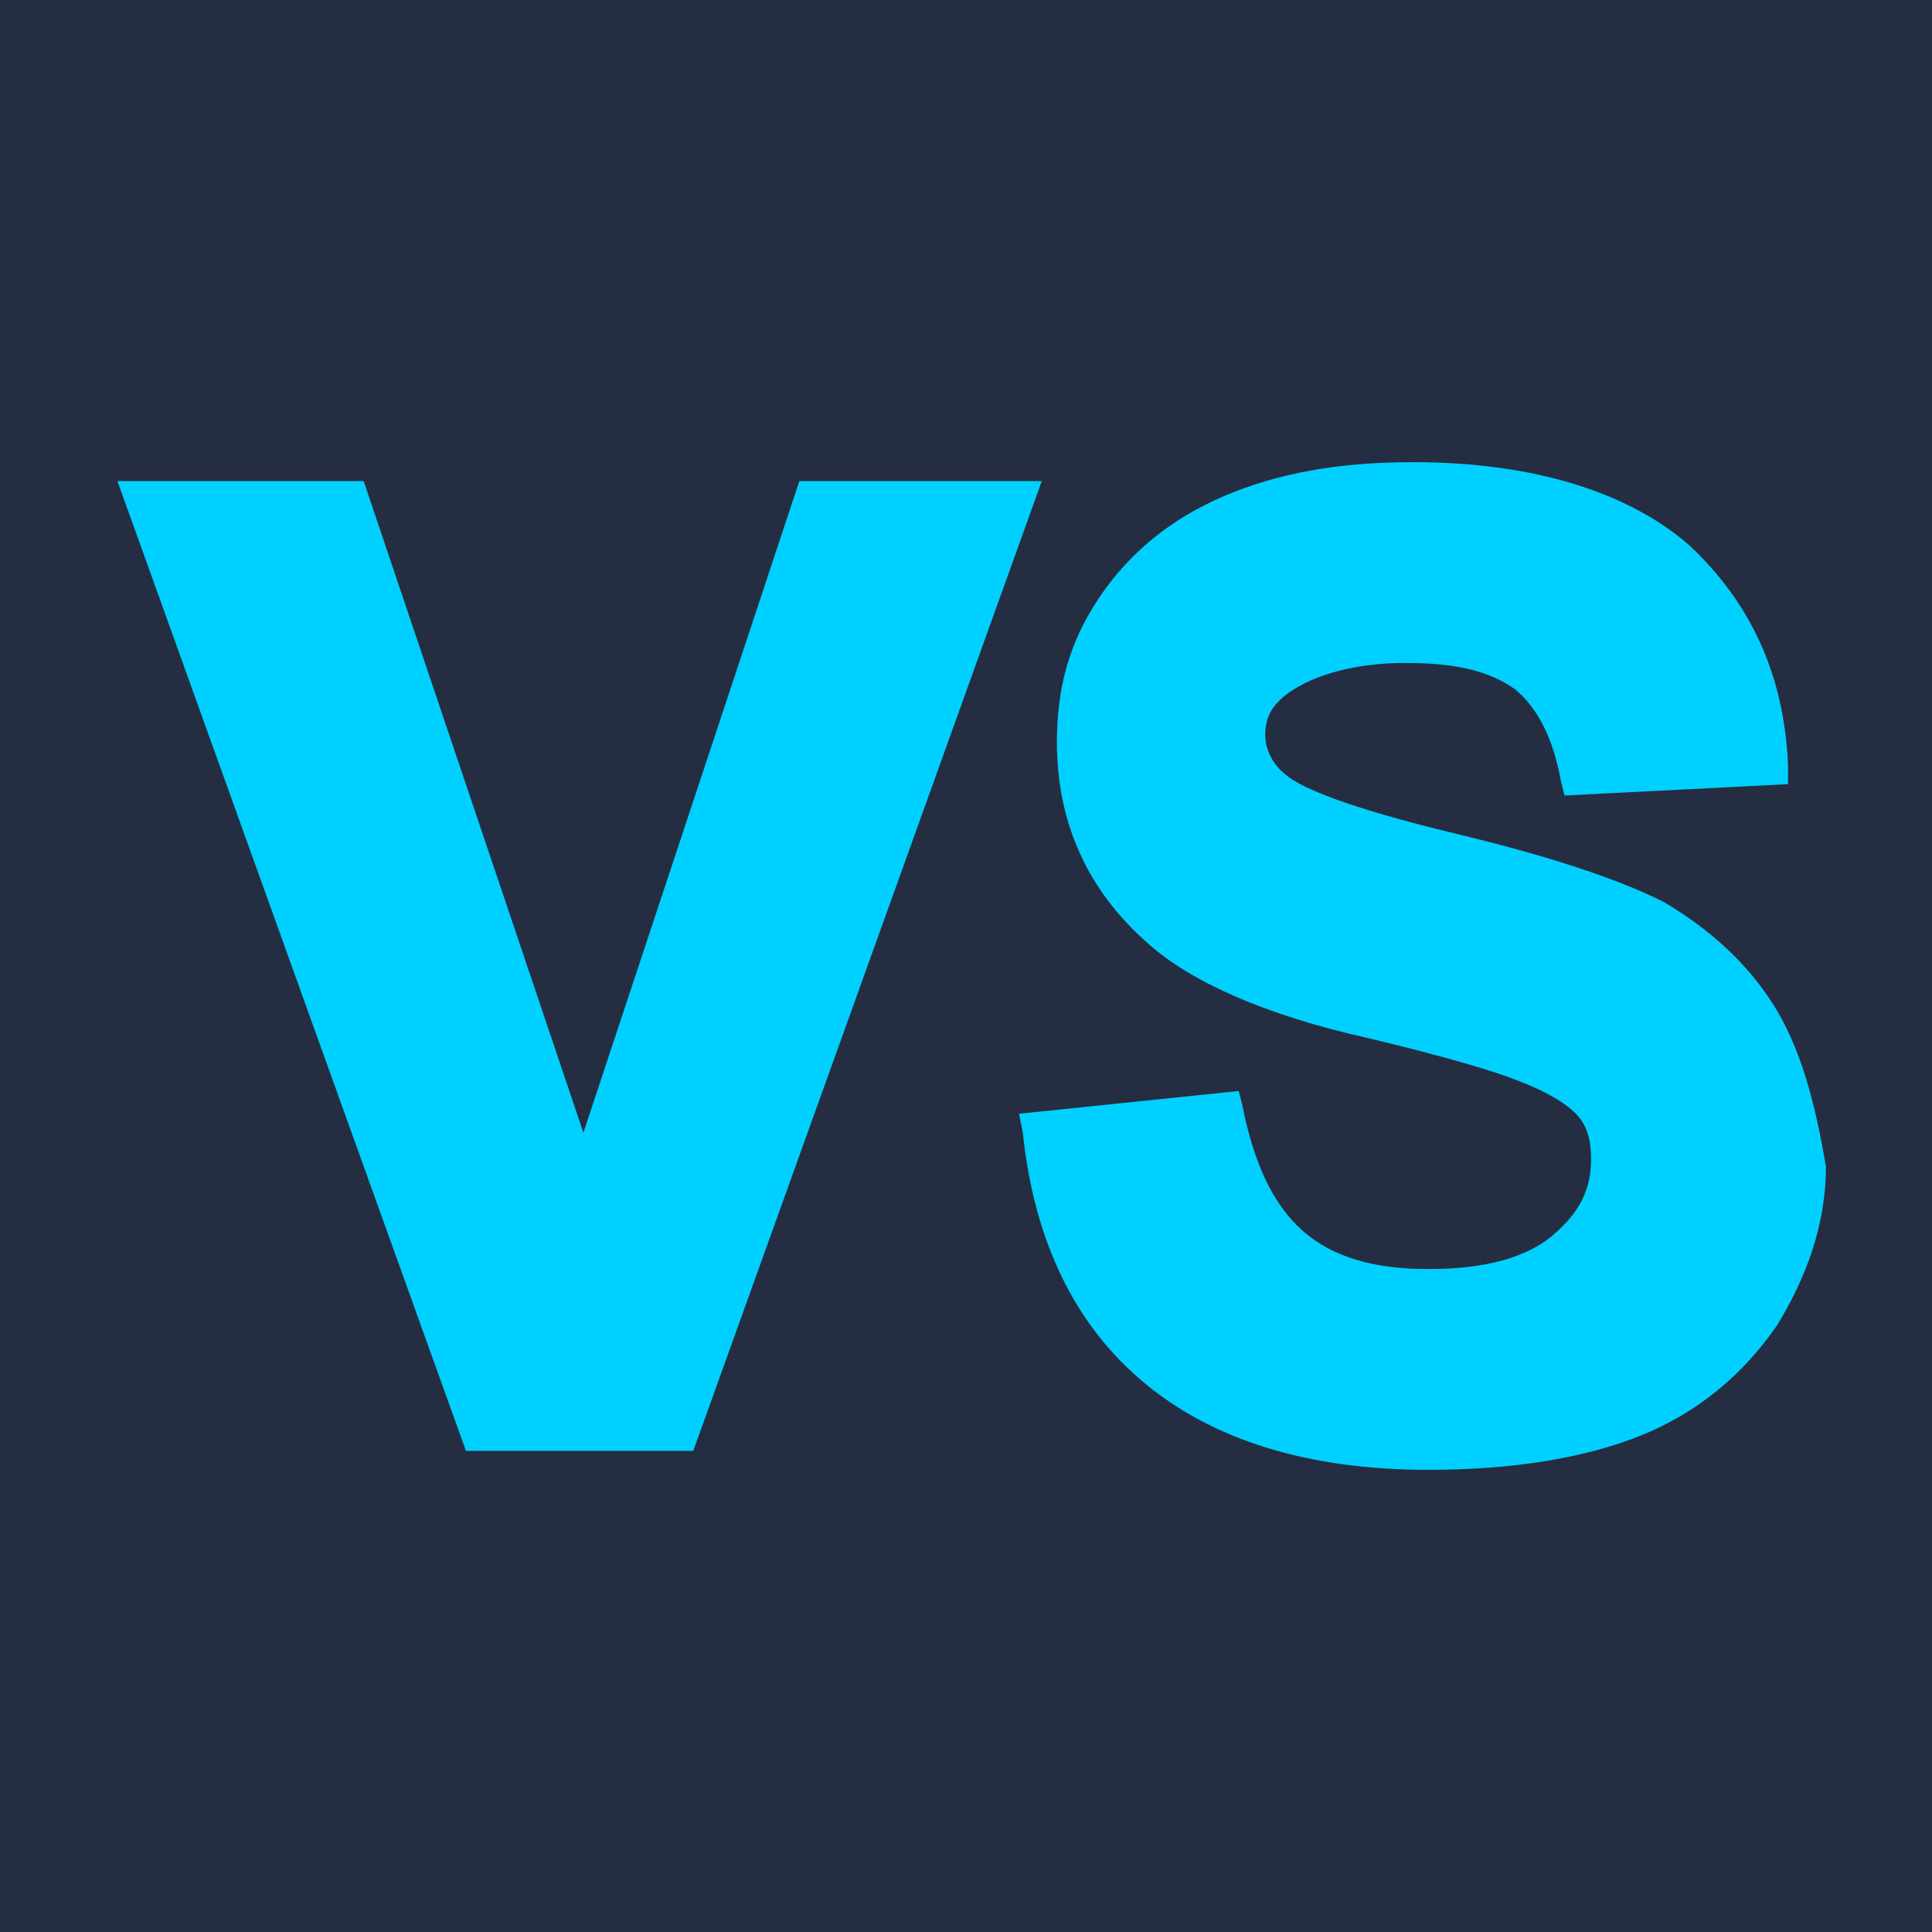
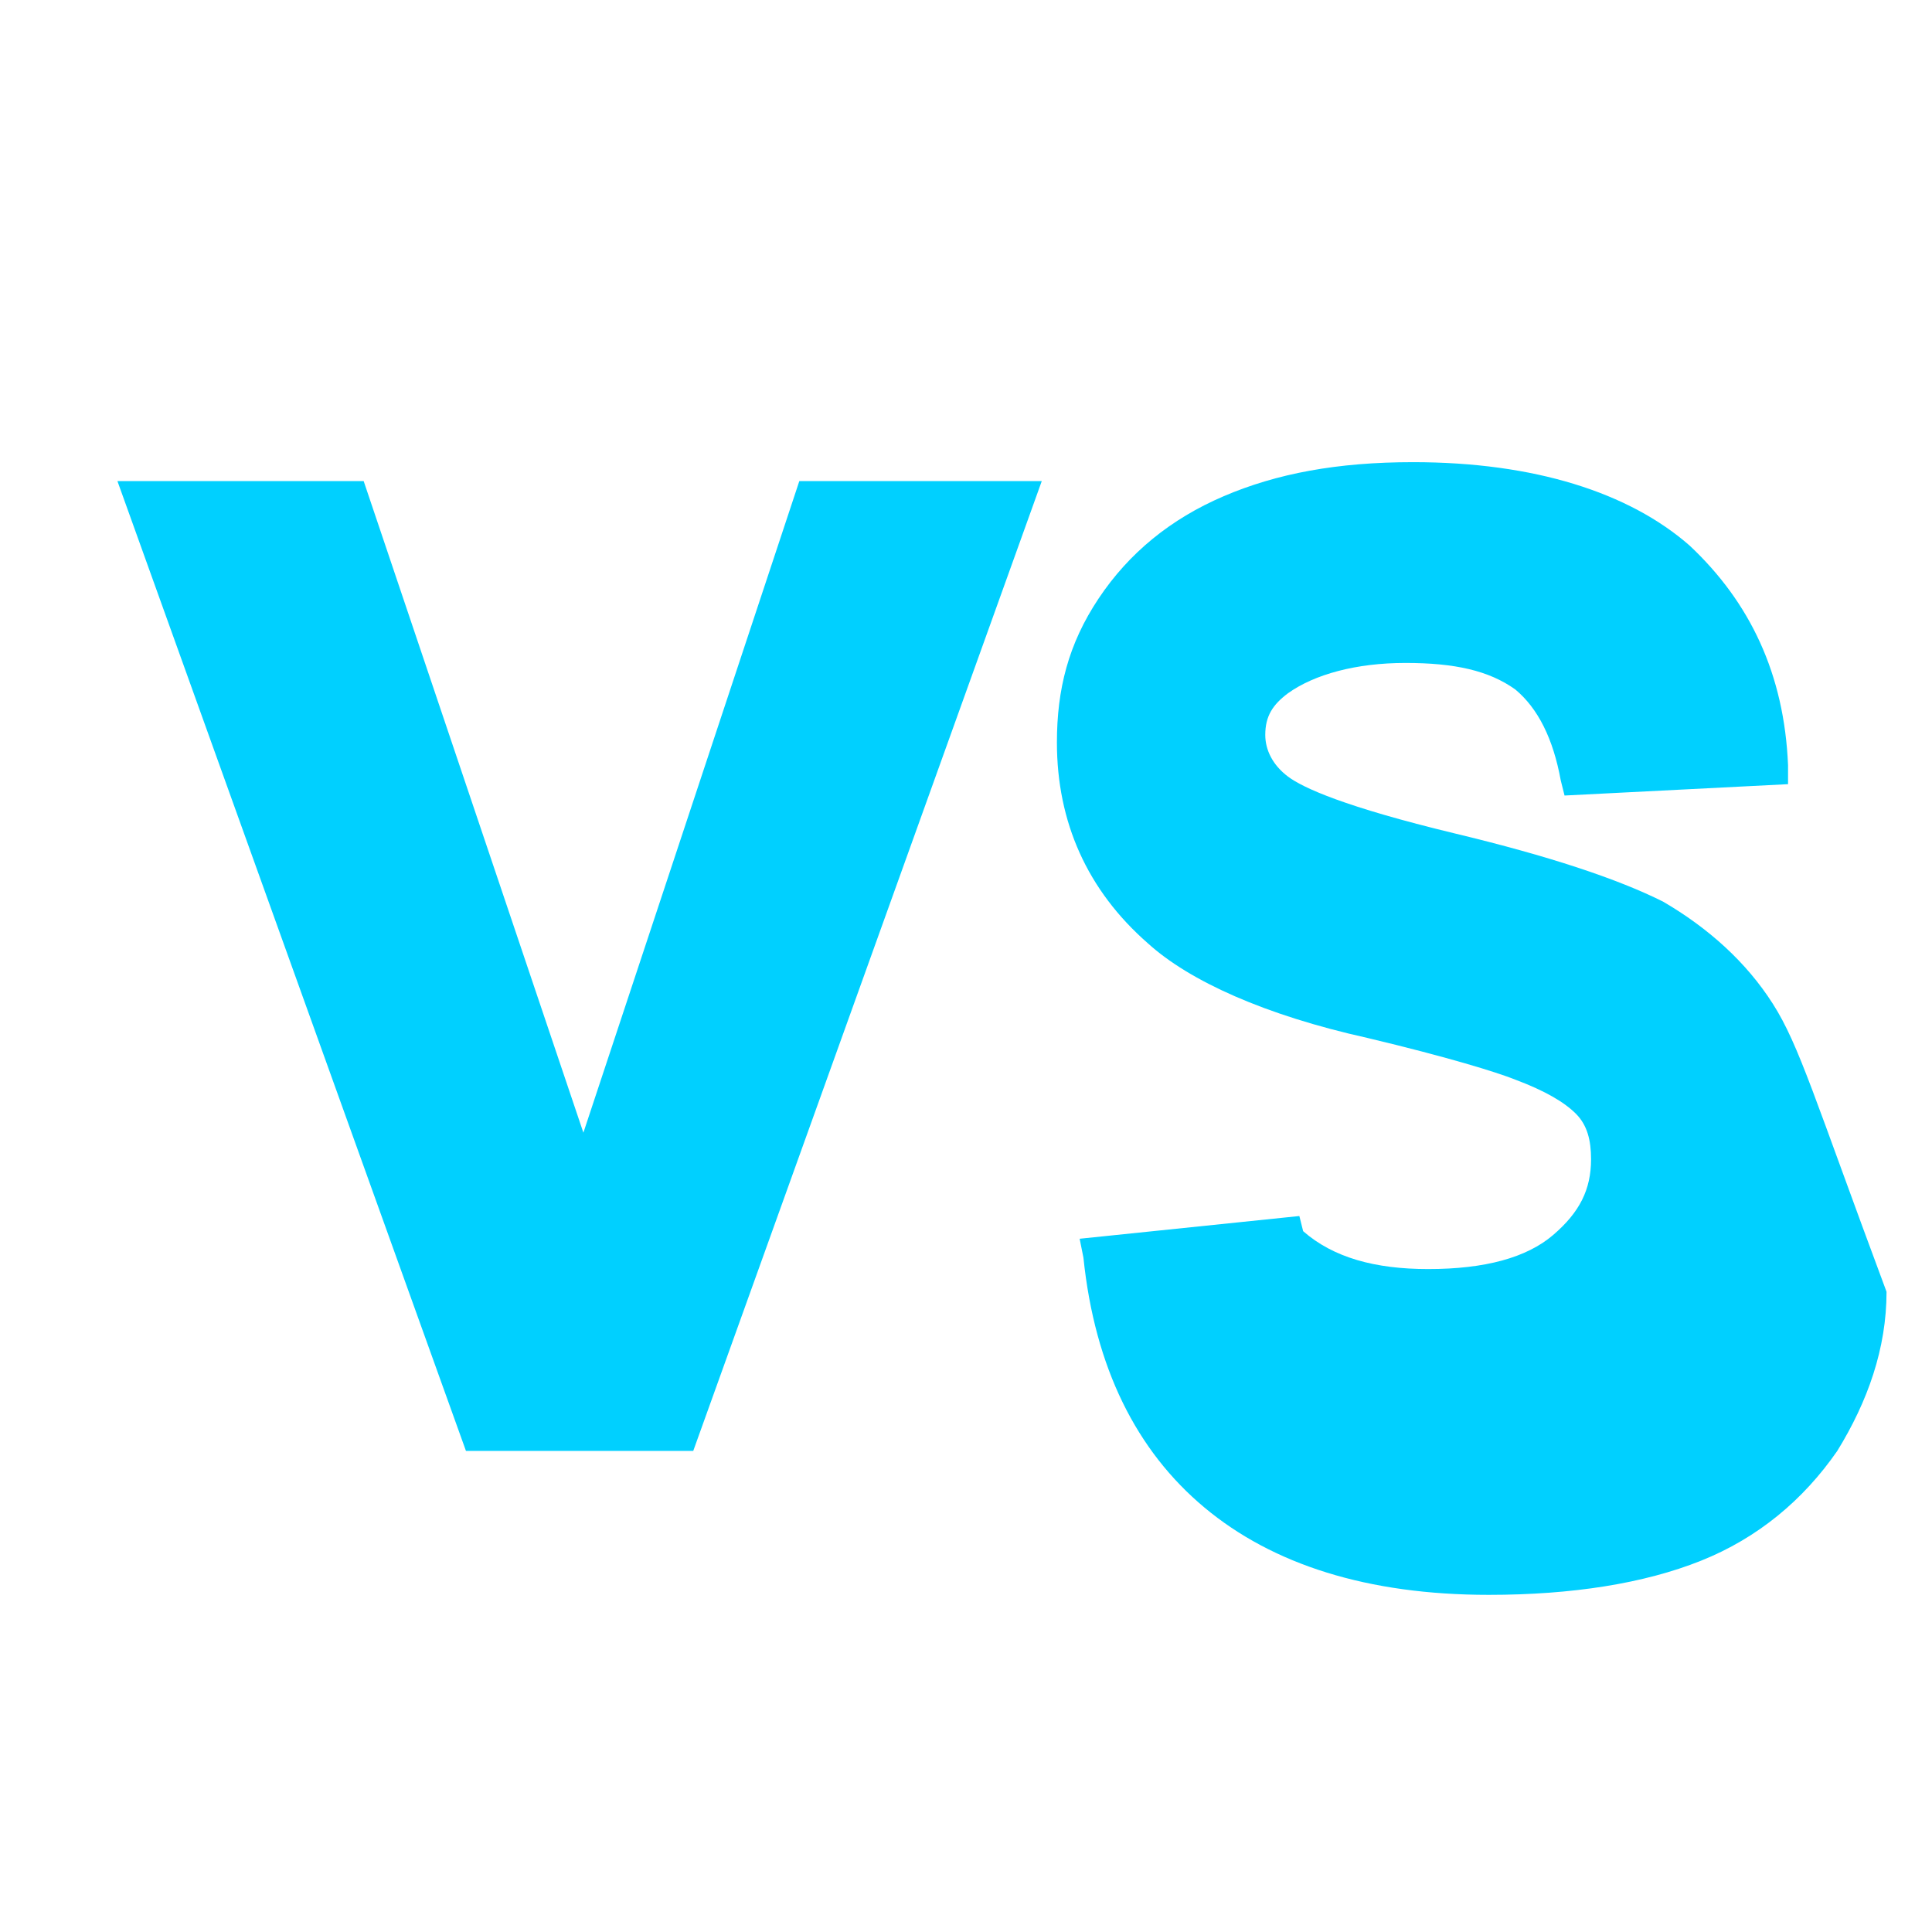
<svg xmlns="http://www.w3.org/2000/svg" version="1.1" id="Layer_1" x="0px" y="0px" viewBox="0 0 51 51" style="enable-background:new 0 0 51 51;" xml:space="preserve">
  <style type="text/css">
	.st0{fill:#242D41;}
	.st1{fill:#00D0FF;}
</style>
-   <rect x="-0.1" class="st0" width="51.1" height="51" />
  <g>
    <polygon class="st1" points="21.1,12.7 15.4,29.9 9.6,12.7 3.1,12.7 12.3,38.3 18.3,38.3 27.5,12.7  " />
-     <path class="st1" d="M46.8,26.5c-0.7-1.1-1.7-2-2.9-2.7c-1.2-0.6-3-1.2-5.5-1.8c-2.9-0.7-4-1.2-4.4-1.5c-0.4-0.3-0.6-0.7-0.6-1.1   c0-0.5,0.2-0.8,0.6-1.1c0.7-0.5,1.8-0.8,3.1-0.8c1.3,0,2.2,0.2,2.9,0.7c0.6,0.5,1,1.3,1.2,2.4l0.1,0.4l5.9-0.3l0-0.5   c-0.1-2.4-1-4.3-2.6-5.8c-1.6-1.4-4.1-2.2-7.3-2.2c-2,0-3.6,0.3-5,0.9c-1.4,0.6-2.5,1.5-3.3,2.7c-0.8,1.2-1.1,2.4-1.1,3.8   c0,2.1,0.8,3.9,2.4,5.3c1.1,1,3.1,1.9,5.8,2.5c2.1,0.5,3.4,0.9,3.9,1.1c0.8,0.3,1.3,0.6,1.6,0.9c0.3,0.3,0.4,0.7,0.4,1.2   c0,0.8-0.3,1.4-1,2c-0.7,0.6-1.8,0.9-3.3,0.9c-1.4,0-2.5-0.3-3.3-1c-0.8-0.7-1.3-1.8-1.6-3.3l-0.1-0.4l-5.8,0.6l0.1,0.5   c0.3,2.9,1.4,5.1,3.2,6.6c1.8,1.5,4.3,2.3,7.5,2.3c2.2,0,4.1-0.3,5.6-0.9c1.5-0.6,2.7-1.6,3.6-2.9c0.8-1.3,1.3-2.7,1.3-4.2   C47.9,29,47.5,27.6,46.8,26.5z" />
+     <path class="st1" d="M46.8,26.5c-0.7-1.1-1.7-2-2.9-2.7c-1.2-0.6-3-1.2-5.5-1.8c-2.9-0.7-4-1.2-4.4-1.5c-0.4-0.3-0.6-0.7-0.6-1.1   c0-0.5,0.2-0.8,0.6-1.1c0.7-0.5,1.8-0.8,3.1-0.8c1.3,0,2.2,0.2,2.9,0.7c0.6,0.5,1,1.3,1.2,2.4l0.1,0.4l5.9-0.3l0-0.5   c-0.1-2.4-1-4.3-2.6-5.8c-1.6-1.4-4.1-2.2-7.3-2.2c-2,0-3.6,0.3-5,0.9c-1.4,0.6-2.5,1.5-3.3,2.7c-0.8,1.2-1.1,2.4-1.1,3.8   c0,2.1,0.8,3.9,2.4,5.3c1.1,1,3.1,1.9,5.8,2.5c2.1,0.5,3.4,0.9,3.9,1.1c0.8,0.3,1.3,0.6,1.6,0.9c0.3,0.3,0.4,0.7,0.4,1.2   c0,0.8-0.3,1.4-1,2c-0.7,0.6-1.8,0.9-3.3,0.9c-1.4,0-2.5-0.3-3.3-1l-0.1-0.4l-5.8,0.6l0.1,0.5   c0.3,2.9,1.4,5.1,3.2,6.6c1.8,1.5,4.3,2.3,7.5,2.3c2.2,0,4.1-0.3,5.6-0.9c1.5-0.6,2.7-1.6,3.6-2.9c0.8-1.3,1.3-2.7,1.3-4.2   C47.9,29,47.5,27.6,46.8,26.5z" />
  </g>
</svg>